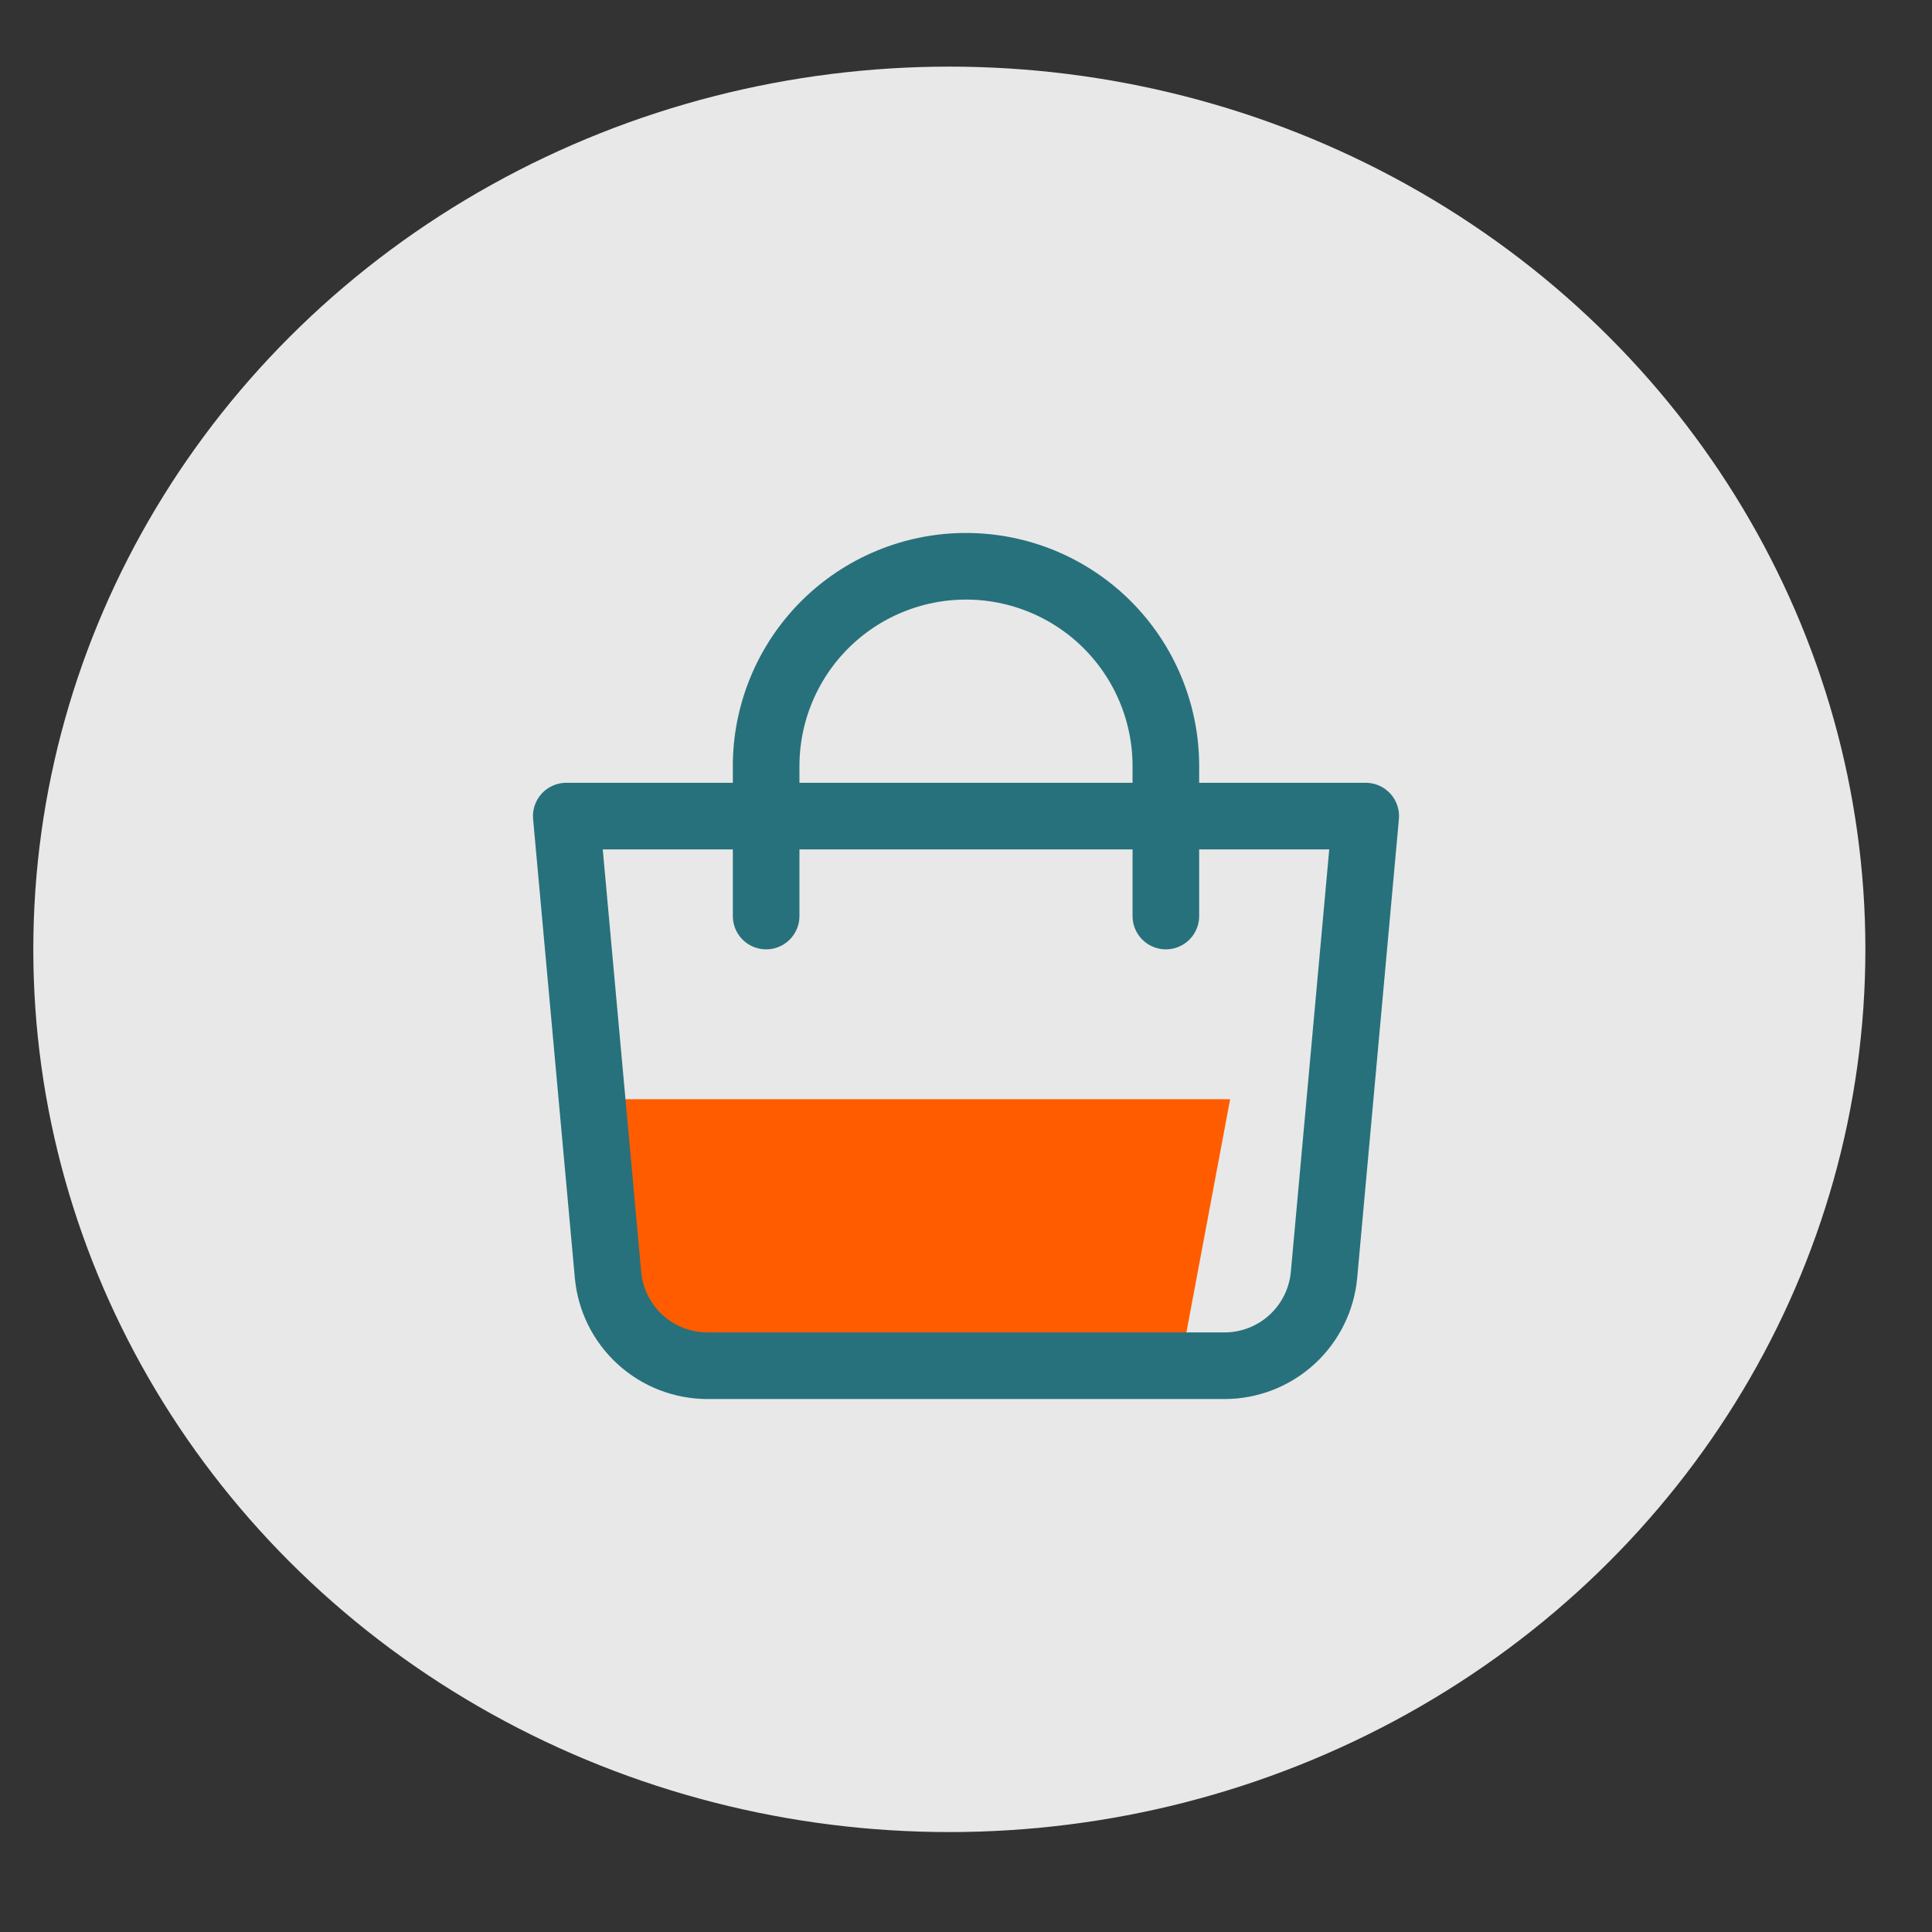
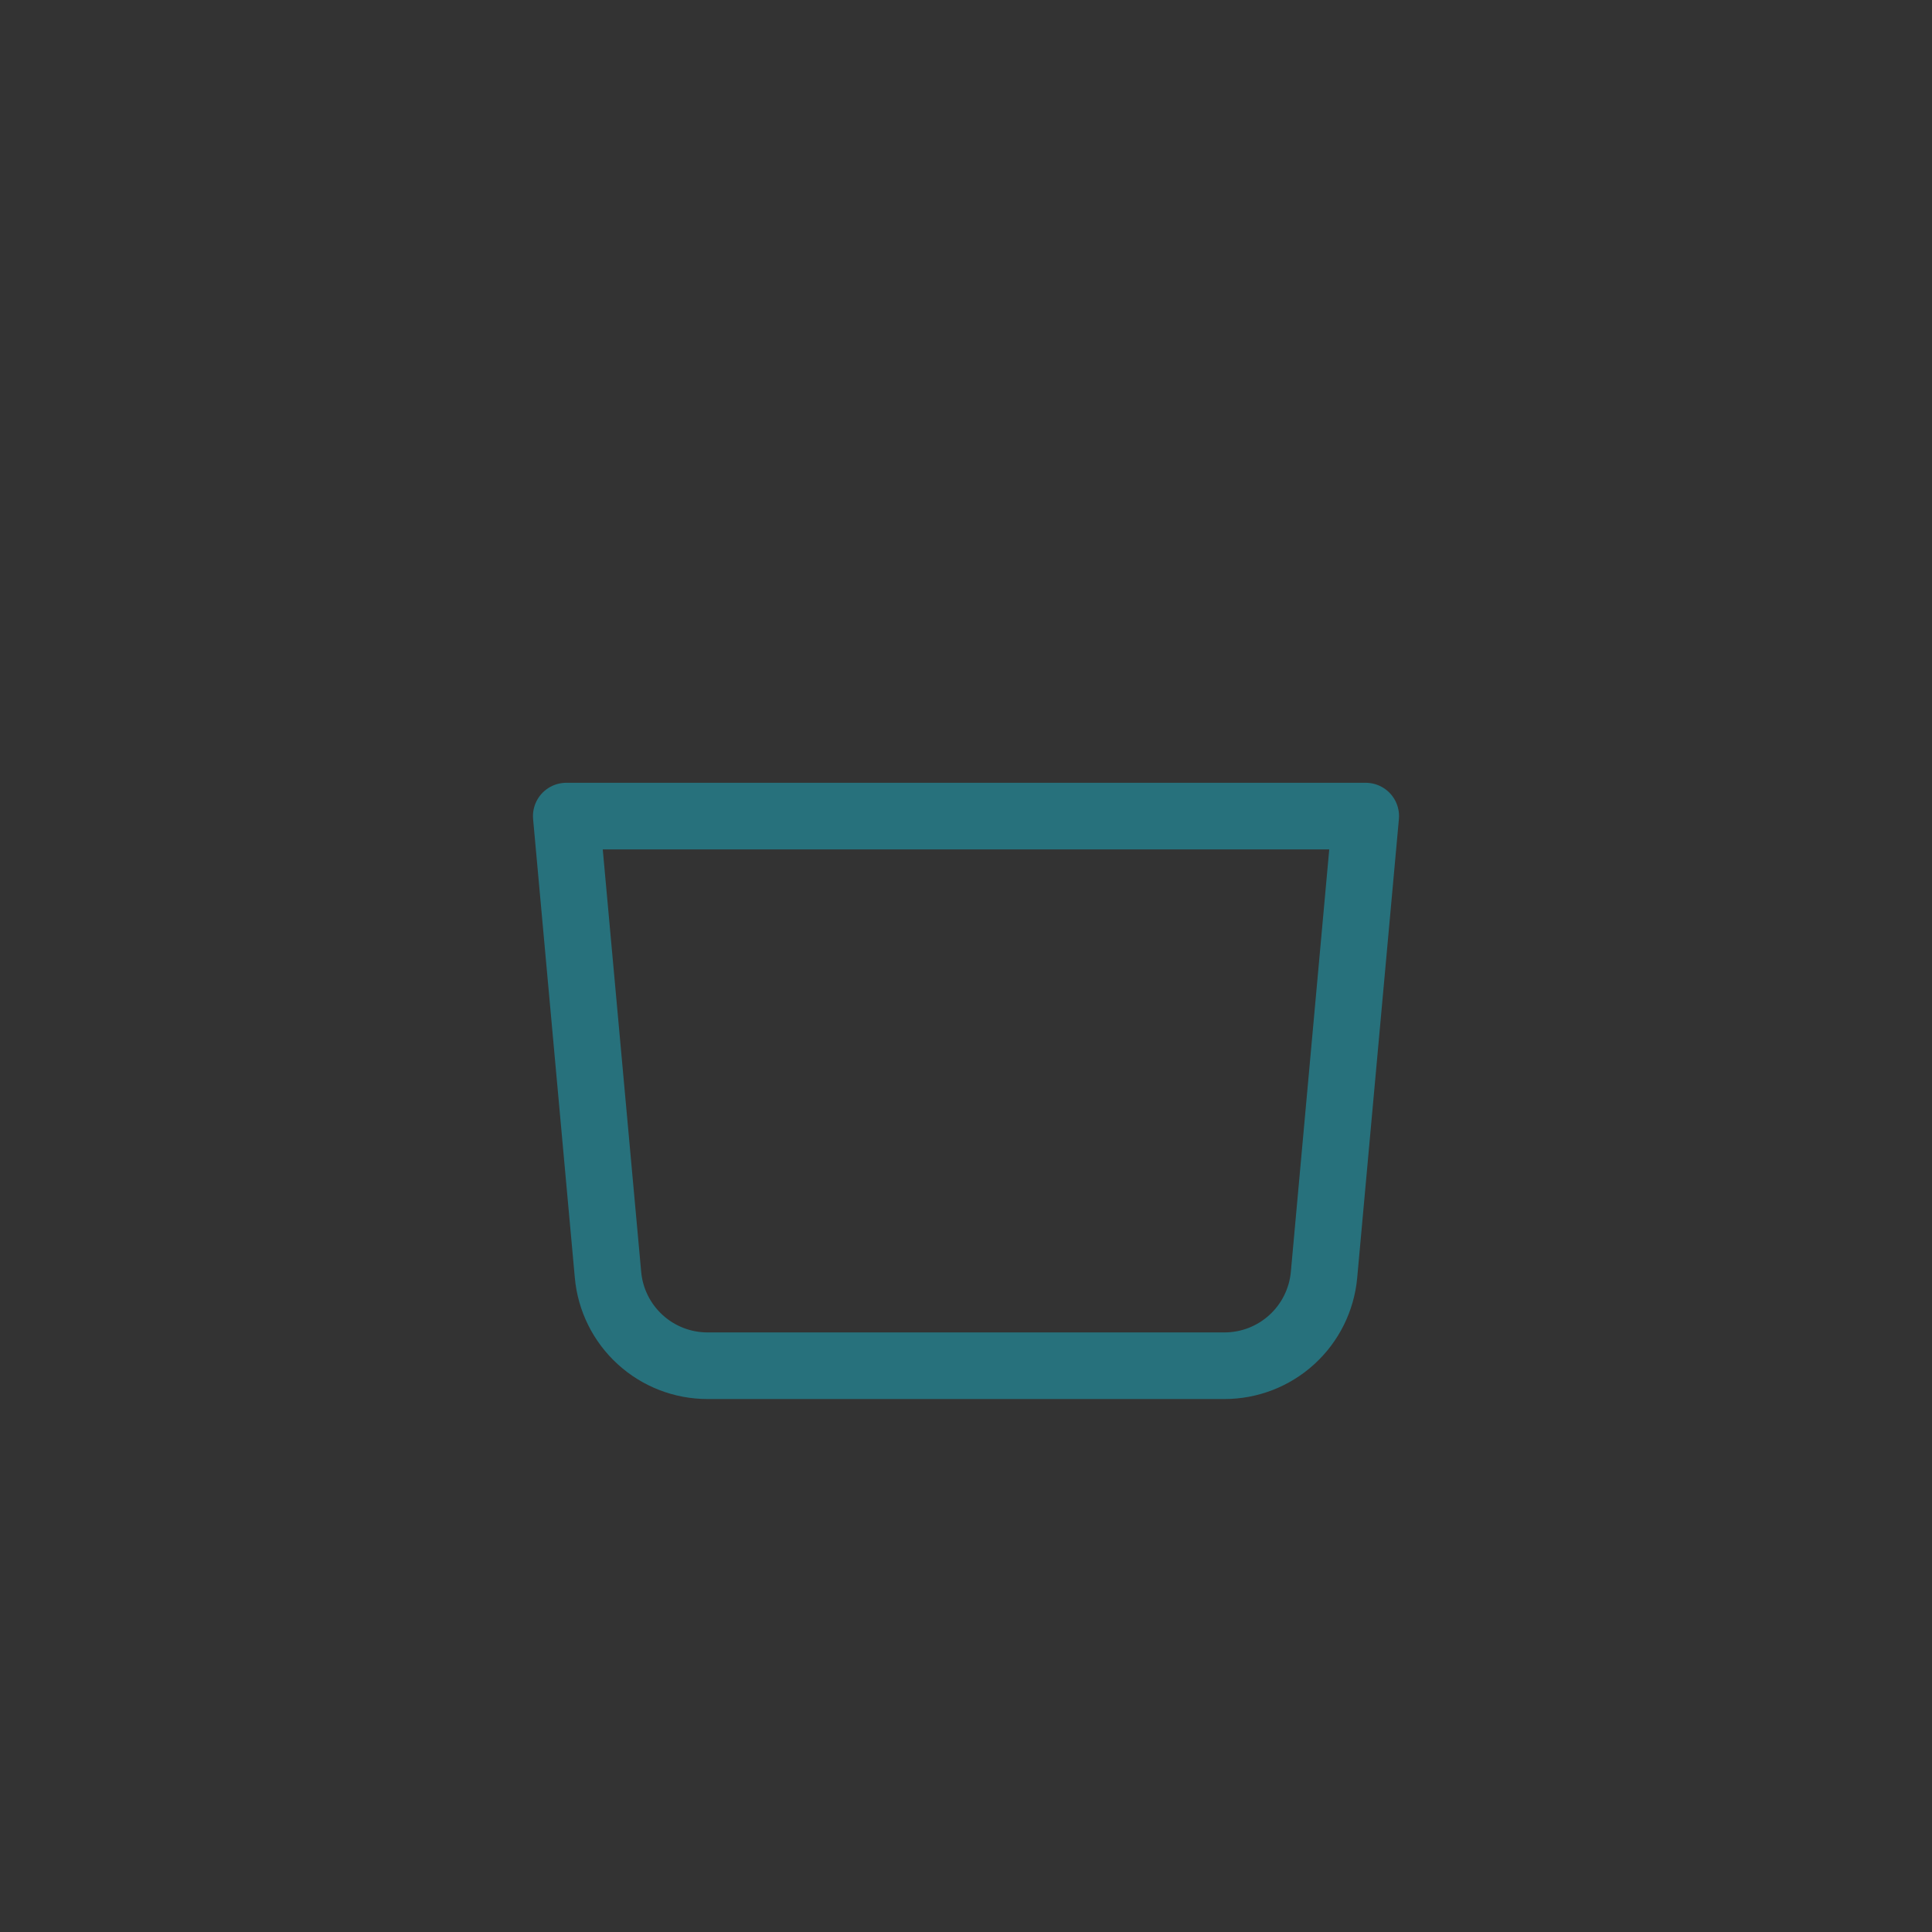
<svg xmlns="http://www.w3.org/2000/svg" width="58" height="58" viewBox="0 0 58 58" fill="none">
  <rect x="0" y="0" width="58" height="58" fill="#333333" stroke="none" />
-   <ellipse opacity="0.96" cx="28.5" cy="28.5" rx="27.5" ry="26.5" fill="#EFEFEF" />
-   <path d="M36.929 33H17.429L18.929 40.5L35.001 40.987C35.248 40.995 35.462 40.822 35.508 40.579L36.929 33Z" fill="#FF5C00" />
  <path d="M17 24.5H41L39.748 38.272C39.68 39.017 39.336 39.71 38.783 40.215C38.231 40.72 37.509 41 36.761 41H21.239C20.491 41 19.769 40.72 19.217 40.215C18.664 39.71 18.32 39.017 18.253 38.272L17 24.5Z" stroke="#27717C" stroke-width="2" stroke-linejoin="round" />
-   <path d="M23 27.5V23C23 21.409 23.632 19.883 24.757 18.757C25.883 17.632 27.409 17 29 17C30.591 17 32.117 17.632 33.243 18.757C34.368 19.883 35 21.409 35 23V27.5" stroke="#27717C" stroke-width="2" stroke-linecap="round" />
</svg>